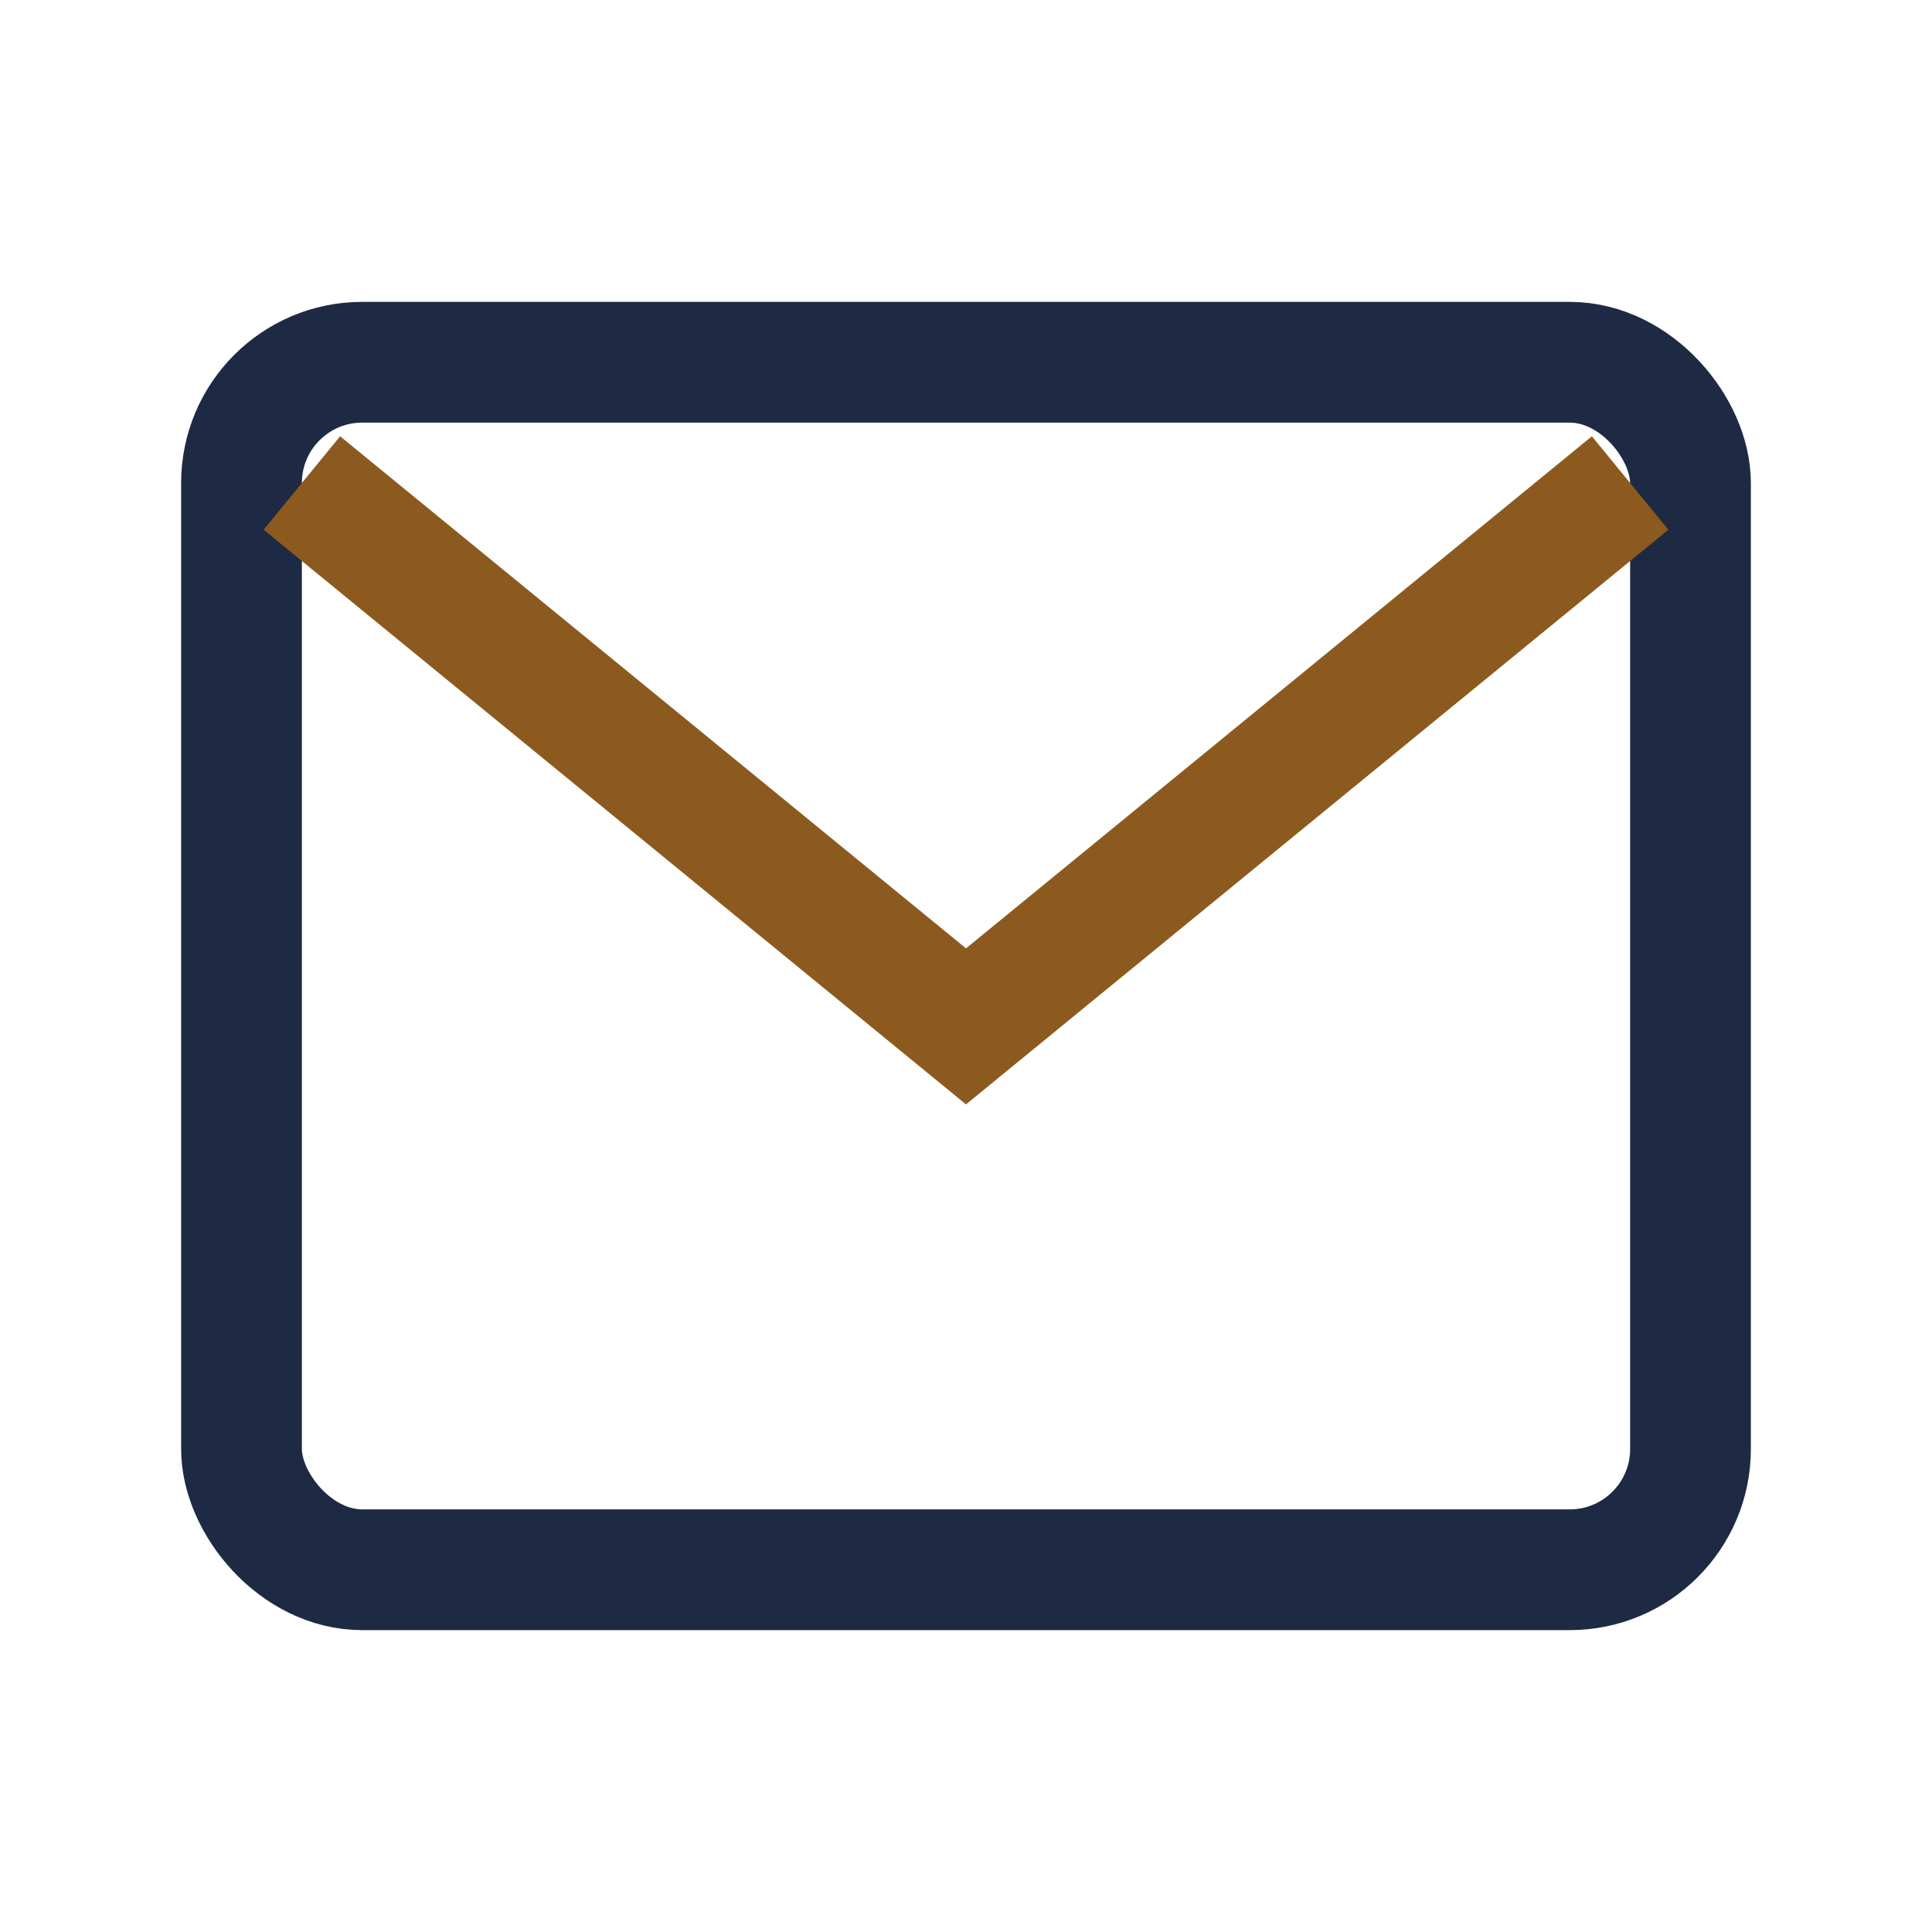
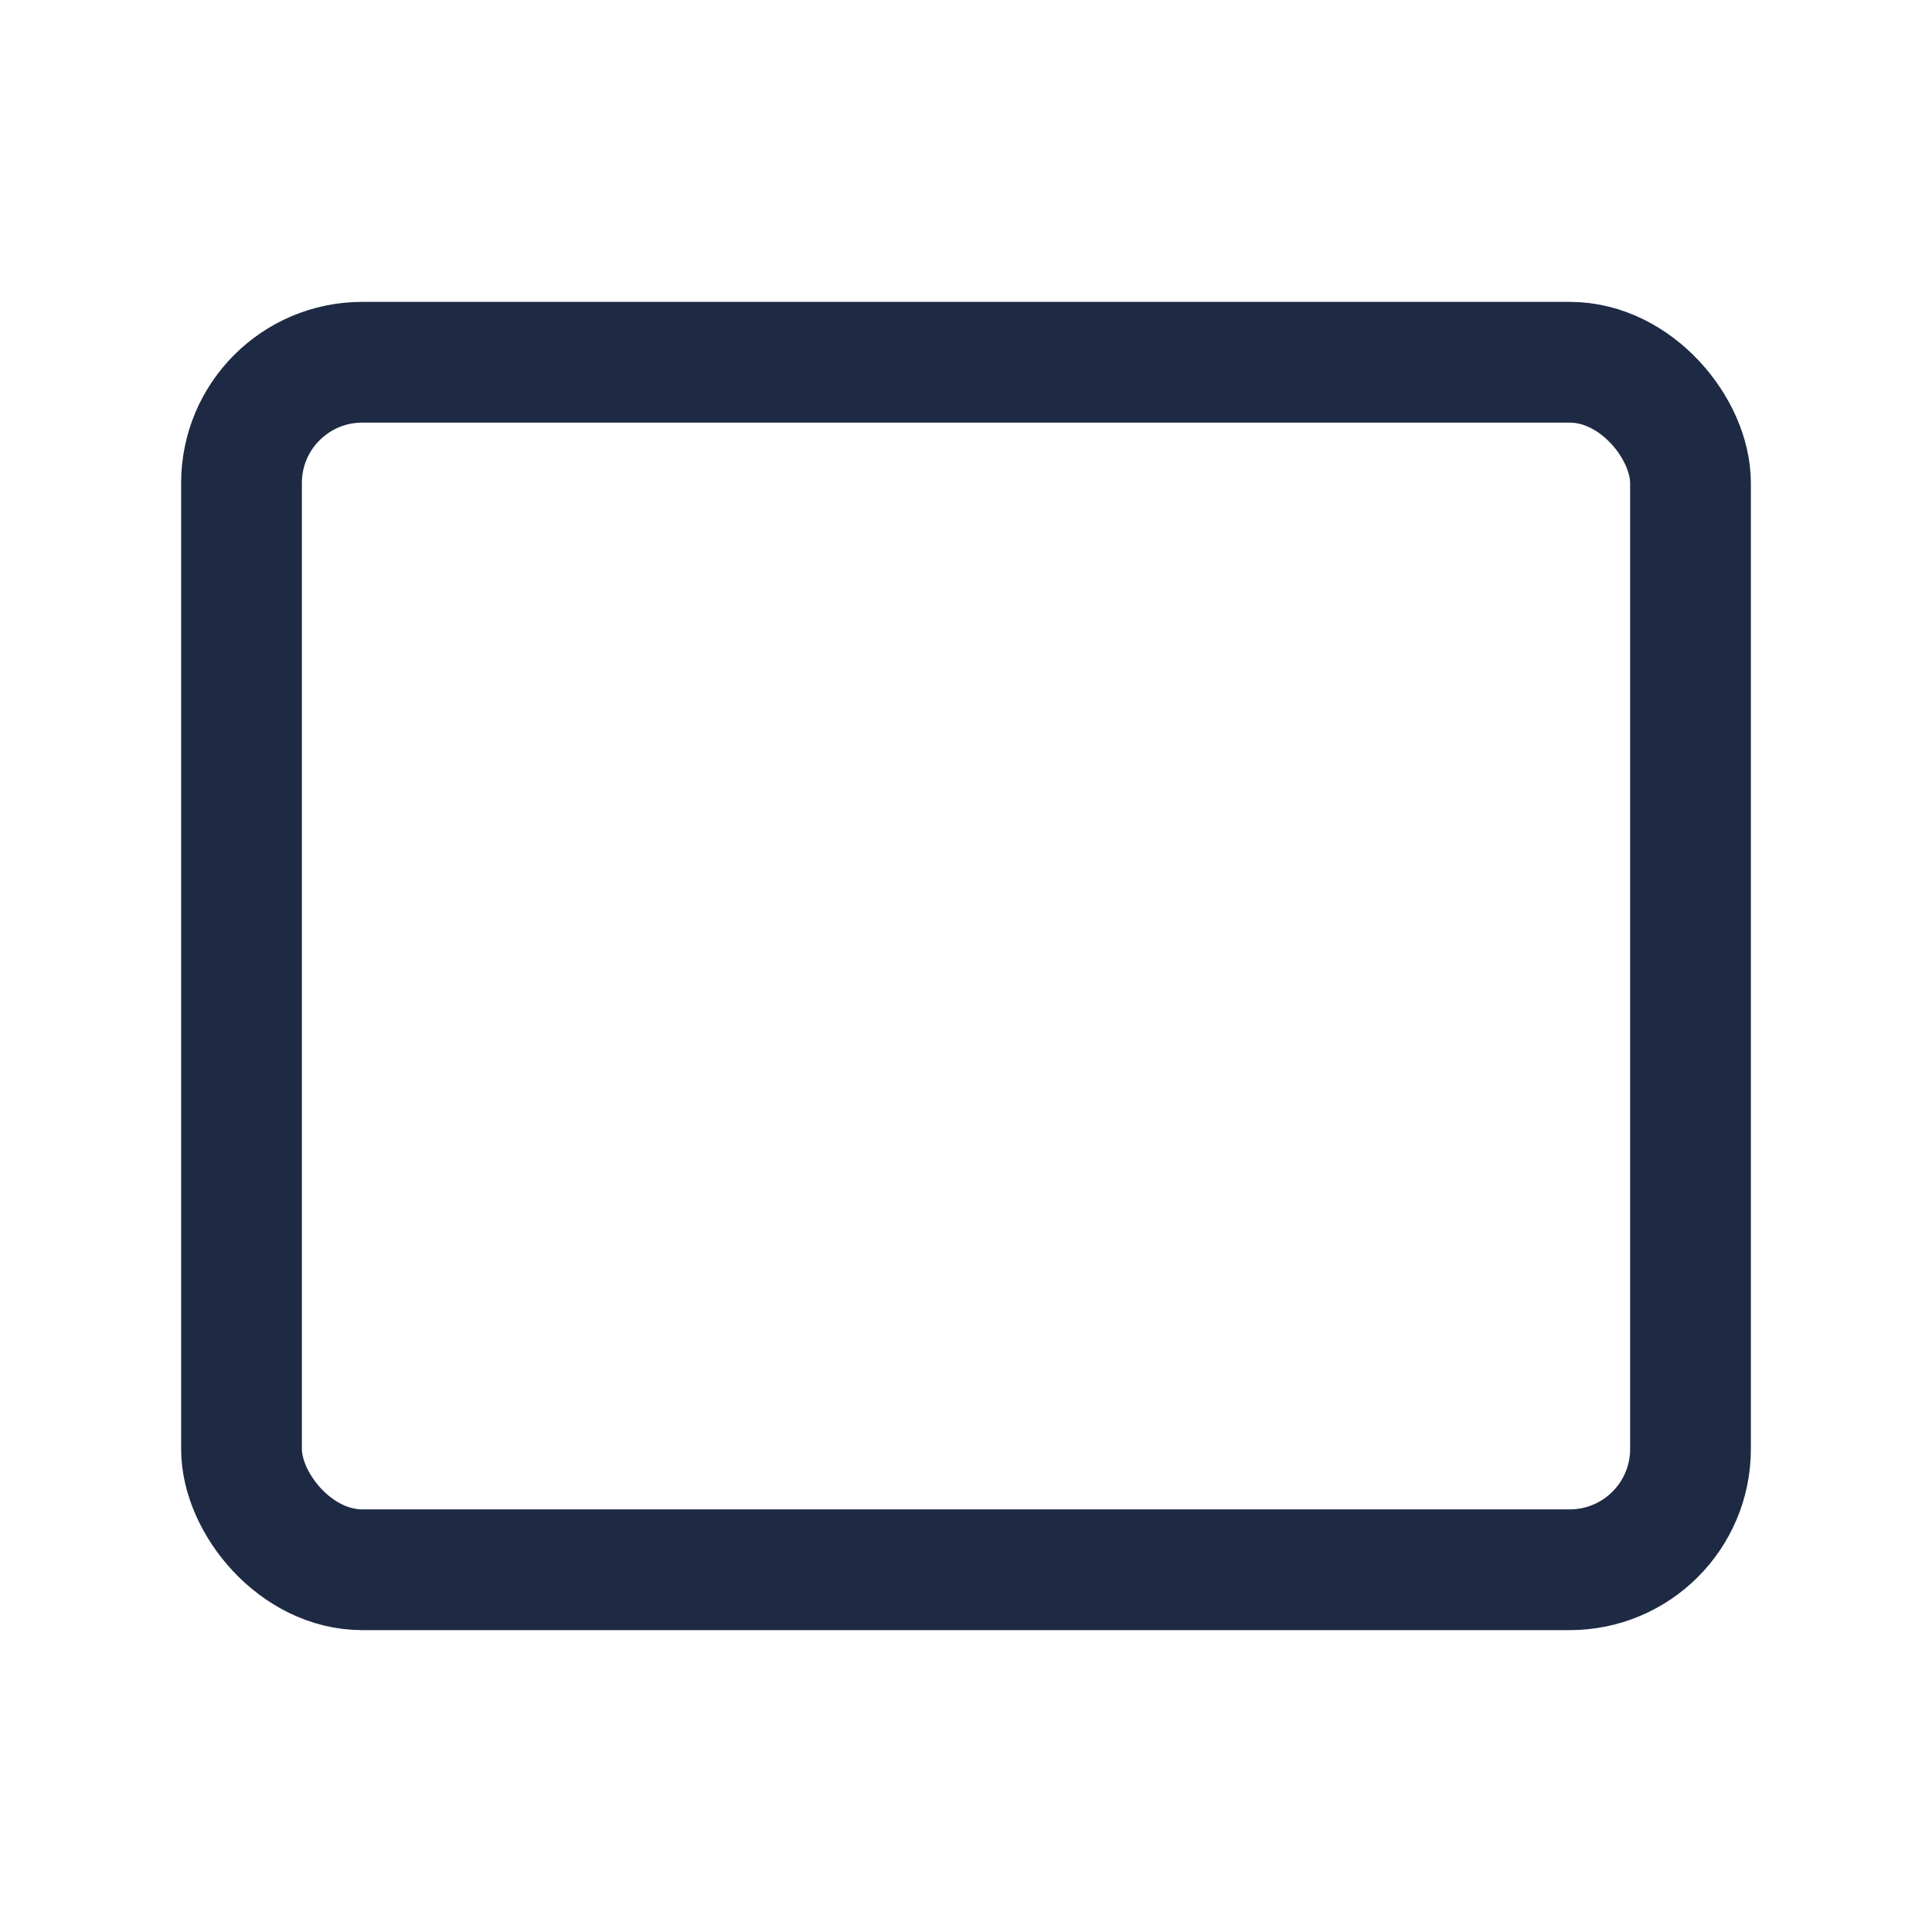
<svg xmlns="http://www.w3.org/2000/svg" width="32" height="32" viewBox="0 0 32 32">
  <rect x="4" y="6" width="24" height="20" rx="2" fill="none" stroke="#1E2A44" stroke-width="2" />
-   <path d="M5 8l11 9 11-9" fill="none" stroke="#8C5A1E" stroke-width="2" />
</svg>